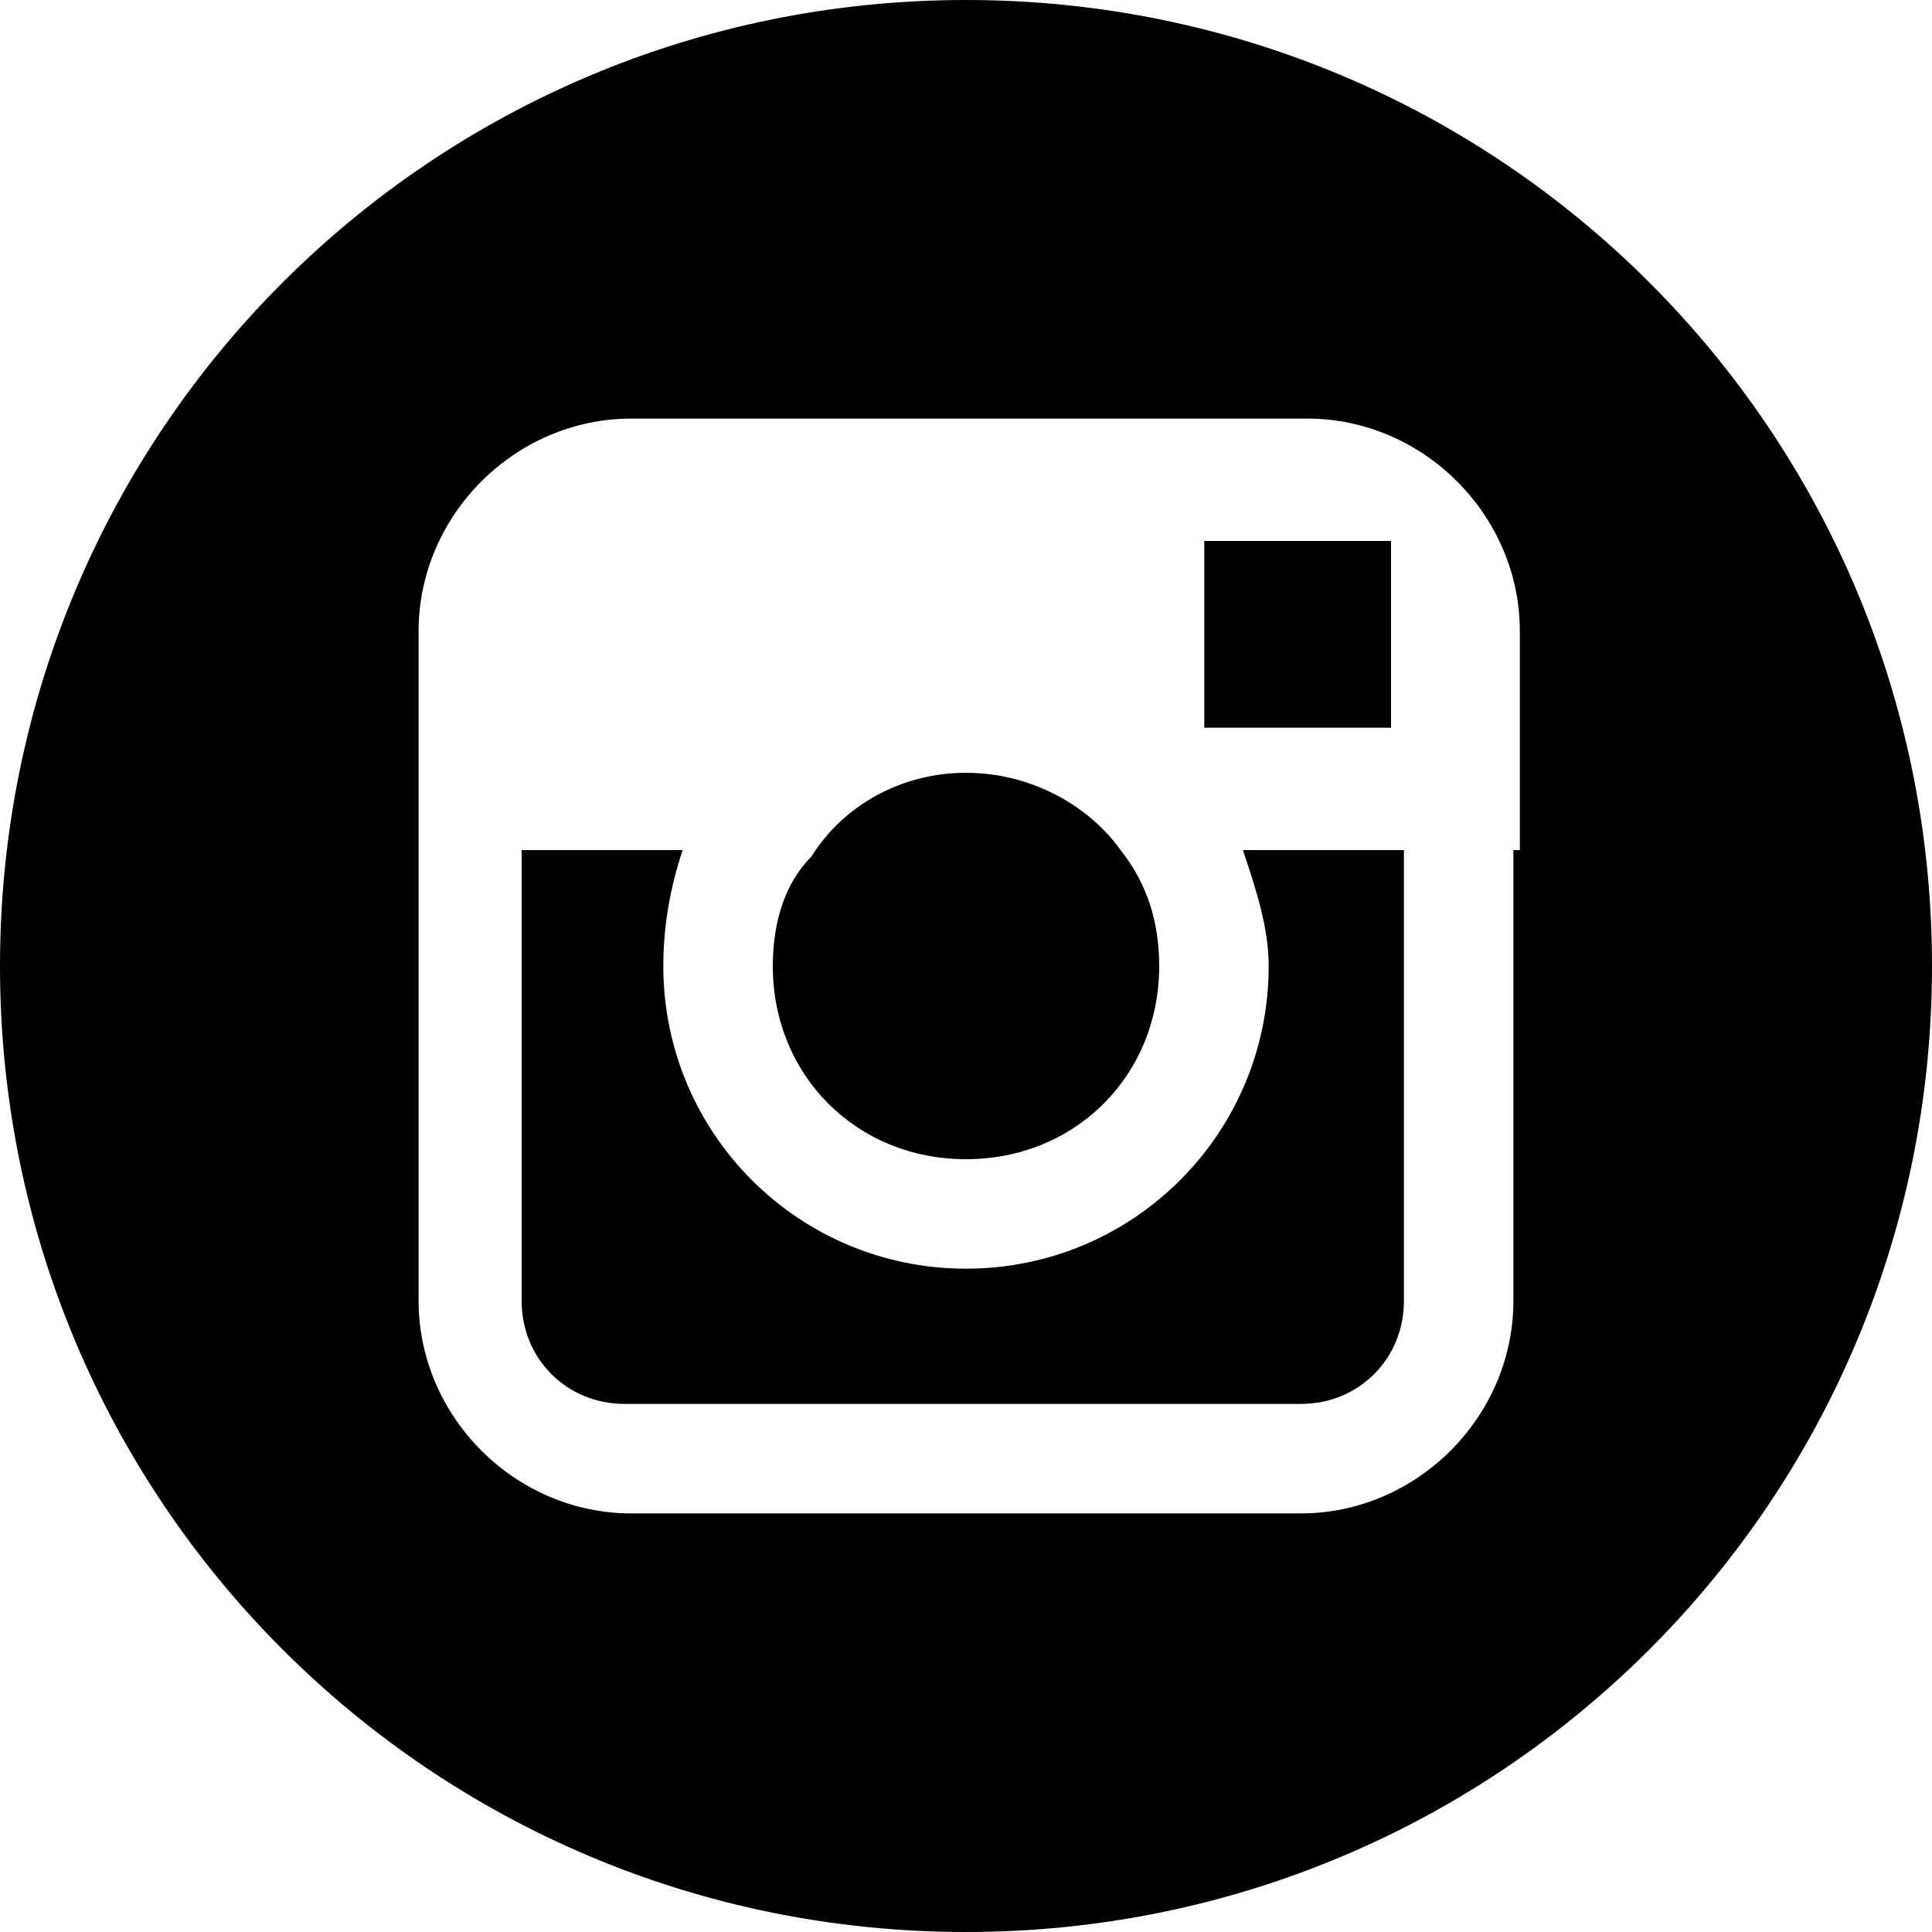
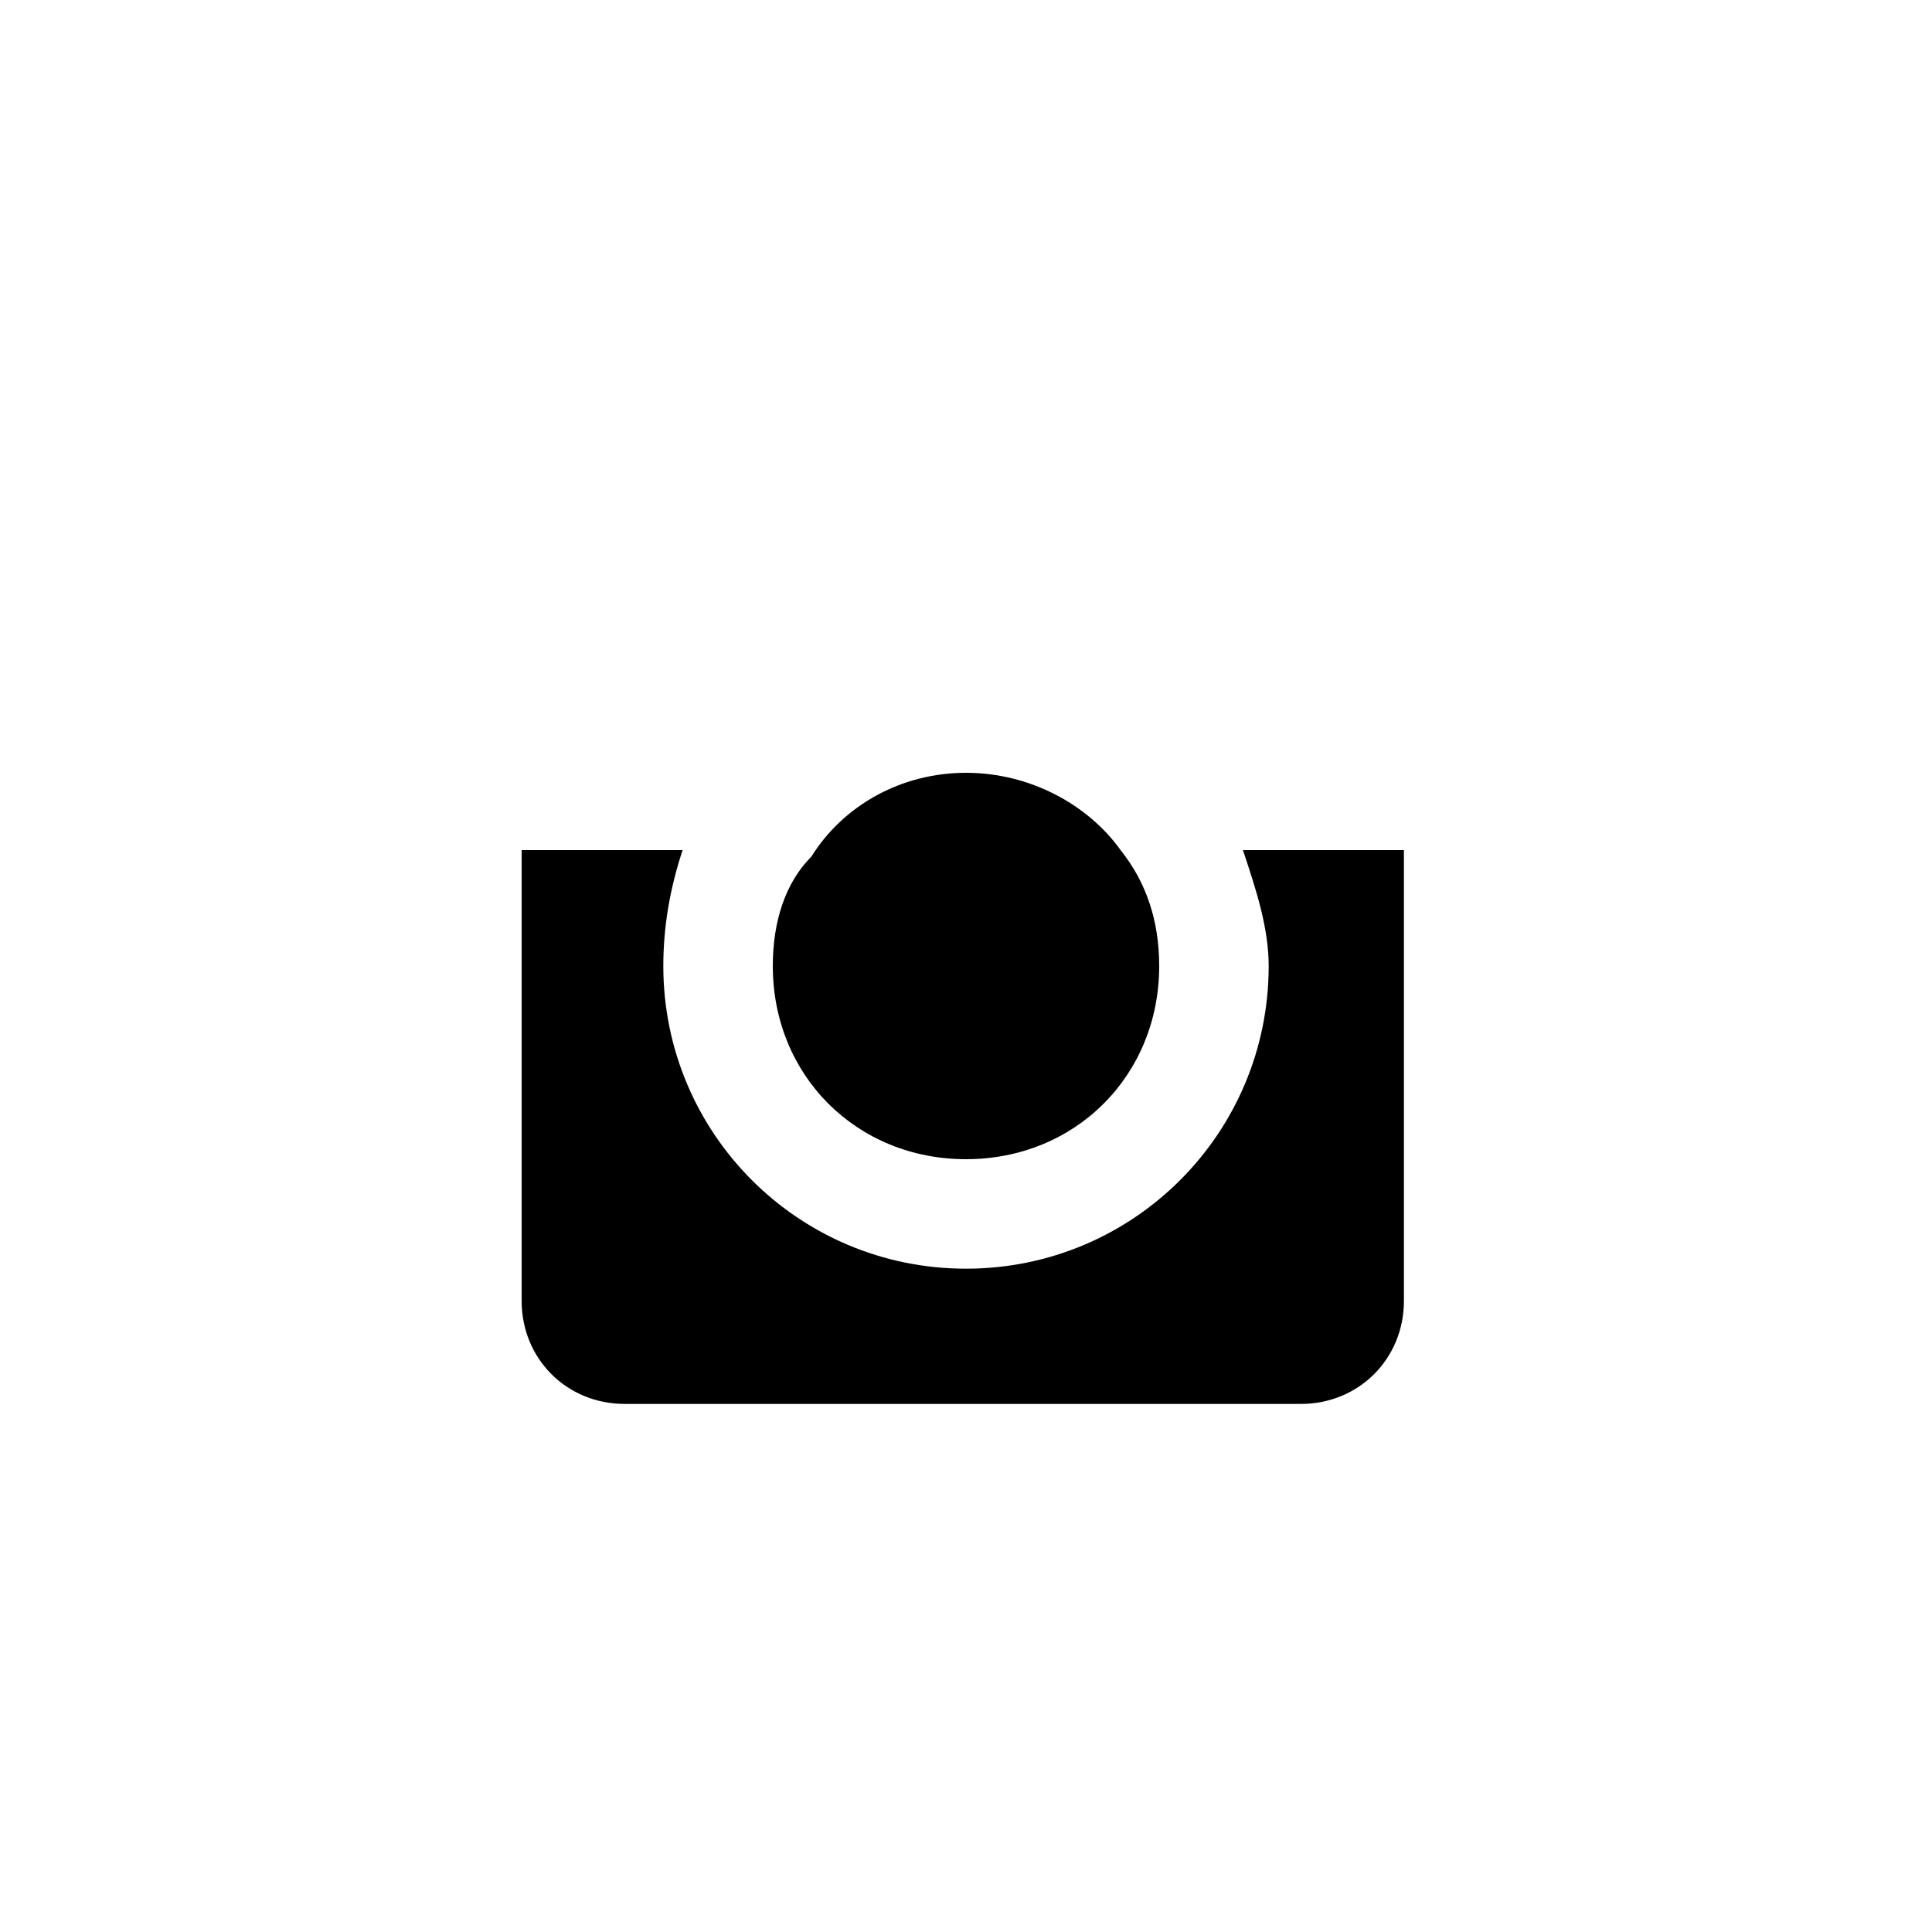
<svg xmlns="http://www.w3.org/2000/svg" version="1.1" x="0px" y="0px" viewBox="0 0 30 30" style="enable-background:new 0 0 30 30;" xml:space="preserve">
  <style type="text/css">
	.st0{display:none;}
	.st1{display:inline;}
</style>
  <g id="FB" class="st0">
    <g class="st1">
      <g>
-         <path d="M15,0C6.7,0,0,6.7,0,15c0,8.3,6.7,15,15,15c8.3,0,15-6.7,15-15C30,6.7,23.3,0,15,0z M18.7,15.5h-2.4c0,3.9,0,8.7,0,8.7     h-3.6c0,0,0-4.8,0-8.7H11v-3.1h1.7v-2c0-1.4,0.7-3.6,3.6-3.6l2.7,0v3c0,0-1.6,0-1.9,0c-0.3,0-0.8,0.2-0.8,0.8v1.8H19L18.7,15.5z" />
-       </g>
+         </g>
    </g>
  </g>
  <g id="Instagram" class="st0">
    <g class="st1">
      <path d="M15,0C6.7,0,0,6.7,0,15c0,8.3,6.7,15,15,15c8.3,0,15-6.7,15-15C30,6.7,23.3,0,15,0z M16.5,20c-1.4-0.1-1.9-0.8-3-1.4    c-0.6,3.1-1.3,6-3.4,7.6c-0.7-4.7,1-8.2,1.7-11.9c-1.3-2.2,0.2-6.5,2.9-5.4c3.3,1.3-2.9,8,1.3,8.9c4.4,0.9,6.1-7.6,3.4-10.3    C15.4,3.5,8,7.4,8.9,13c0.2,1.4,1.7,1.8,0.6,3.7c-2.5-0.6-3.2-2.5-3.1-5.1c0.2-4.3,3.9-7.3,7.6-7.7c4.7-0.5,9.1,1.7,9.7,6.1    C24.3,15,21.5,20.4,16.5,20z" />
    </g>
  </g>
  <g id="Twitter" class="st0">
    <g class="st1">
      <g>
-         <path d="M15,0C6.7,0,0,6.7,0,15c0,8.3,6.7,15,15,15c8.3,0,15-6.7,15-15C30,6.7,23.3,0,15,0z M21.7,11.6c0,0.1,0,0.3,0,0.4     c0,4.6-3.5,9.8-9.8,9.8c-1.9,0-3.8-0.6-5.3-1.5c0.3,0,0.5,0,0.8,0c1.6,0,3.1-0.6,4.3-1.5c-1.5,0-2.8-1-3.2-2.4     c0.2,0,0.4,0.1,0.6,0.1c0.3,0,0.6,0,0.9-0.1c-1.6-0.3-2.8-1.7-2.8-3.4c0,0,0,0,0,0c0.5,0.3,1,0.4,1.6,0.4     c-0.9-0.6-1.5-1.7-1.5-2.9c0-0.6,0.2-1.2,0.5-1.7c1.7,2.1,4.2,3.5,7.1,3.6c-0.1-0.3-0.1-0.5-0.1-0.8c0-1.9,1.5-3.5,3.5-3.5     c1,0,1.9,0.4,2.5,1.1c0.8-0.2,1.5-0.4,2.2-0.8c-0.3,0.8-0.8,1.5-1.5,1.9c0.7-0.1,1.4-0.3,2-0.5C23,10.5,22.4,11.1,21.7,11.6z" />
-       </g>
+         </g>
    </g>
  </g>
  <g id="intagram">
    <g>
      <g>
        <g>
-           <path d="M15,18c1.7,0,3-1.3,3-3c0-0.7-0.2-1.3-0.6-1.8C16.9,12.5,16,12,15,12c-1,0-1.9,0.5-2.4,1.3C12.2,13.7,12,14.3,12,15      C12,16.7,13.3,18,15,18z" />
-           <polygon points="21.6,11.3 21.6,8.8 21.6,8.4 21.2,8.4 18.7,8.4 18.7,11.3     " />
-           <path d="M15,0C6.7,0,0,6.7,0,15c0,8.3,6.7,15,15,15c8.3,0,15-6.7,15-15C30,6.7,23.3,0,15,0z M23.5,13.2v7c0,1.8-1.5,3.3-3.3,3.3      H9.8c-1.8,0-3.3-1.5-3.3-3.3v-7V9.8c0-1.8,1.5-3.3,3.3-3.3h10.5c1.8,0,3.3,1.5,3.3,3.3V13.2z" />
+           <path d="M15,18c1.7,0,3-1.3,3-3c0-0.7-0.2-1.3-0.6-1.8C16.9,12.5,16,12,15,12c-1,0-1.9,0.5-2.4,1.3C12.2,13.7,12,14.3,12,15      C12,16.7,13.3,18,15,18" />
          <path d="M19.7,15c0,2.6-2.1,4.7-4.7,4.7s-4.7-2.1-4.7-4.7c0-0.6,0.1-1.2,0.3-1.8H8.1v7c0,0.9,0.7,1.6,1.6,1.6h10.5      c0.9,0,1.6-0.7,1.6-1.6v-7h-2.5C19.5,13.8,19.7,14.4,19.7,15z" />
        </g>
      </g>
    </g>
  </g>
</svg>